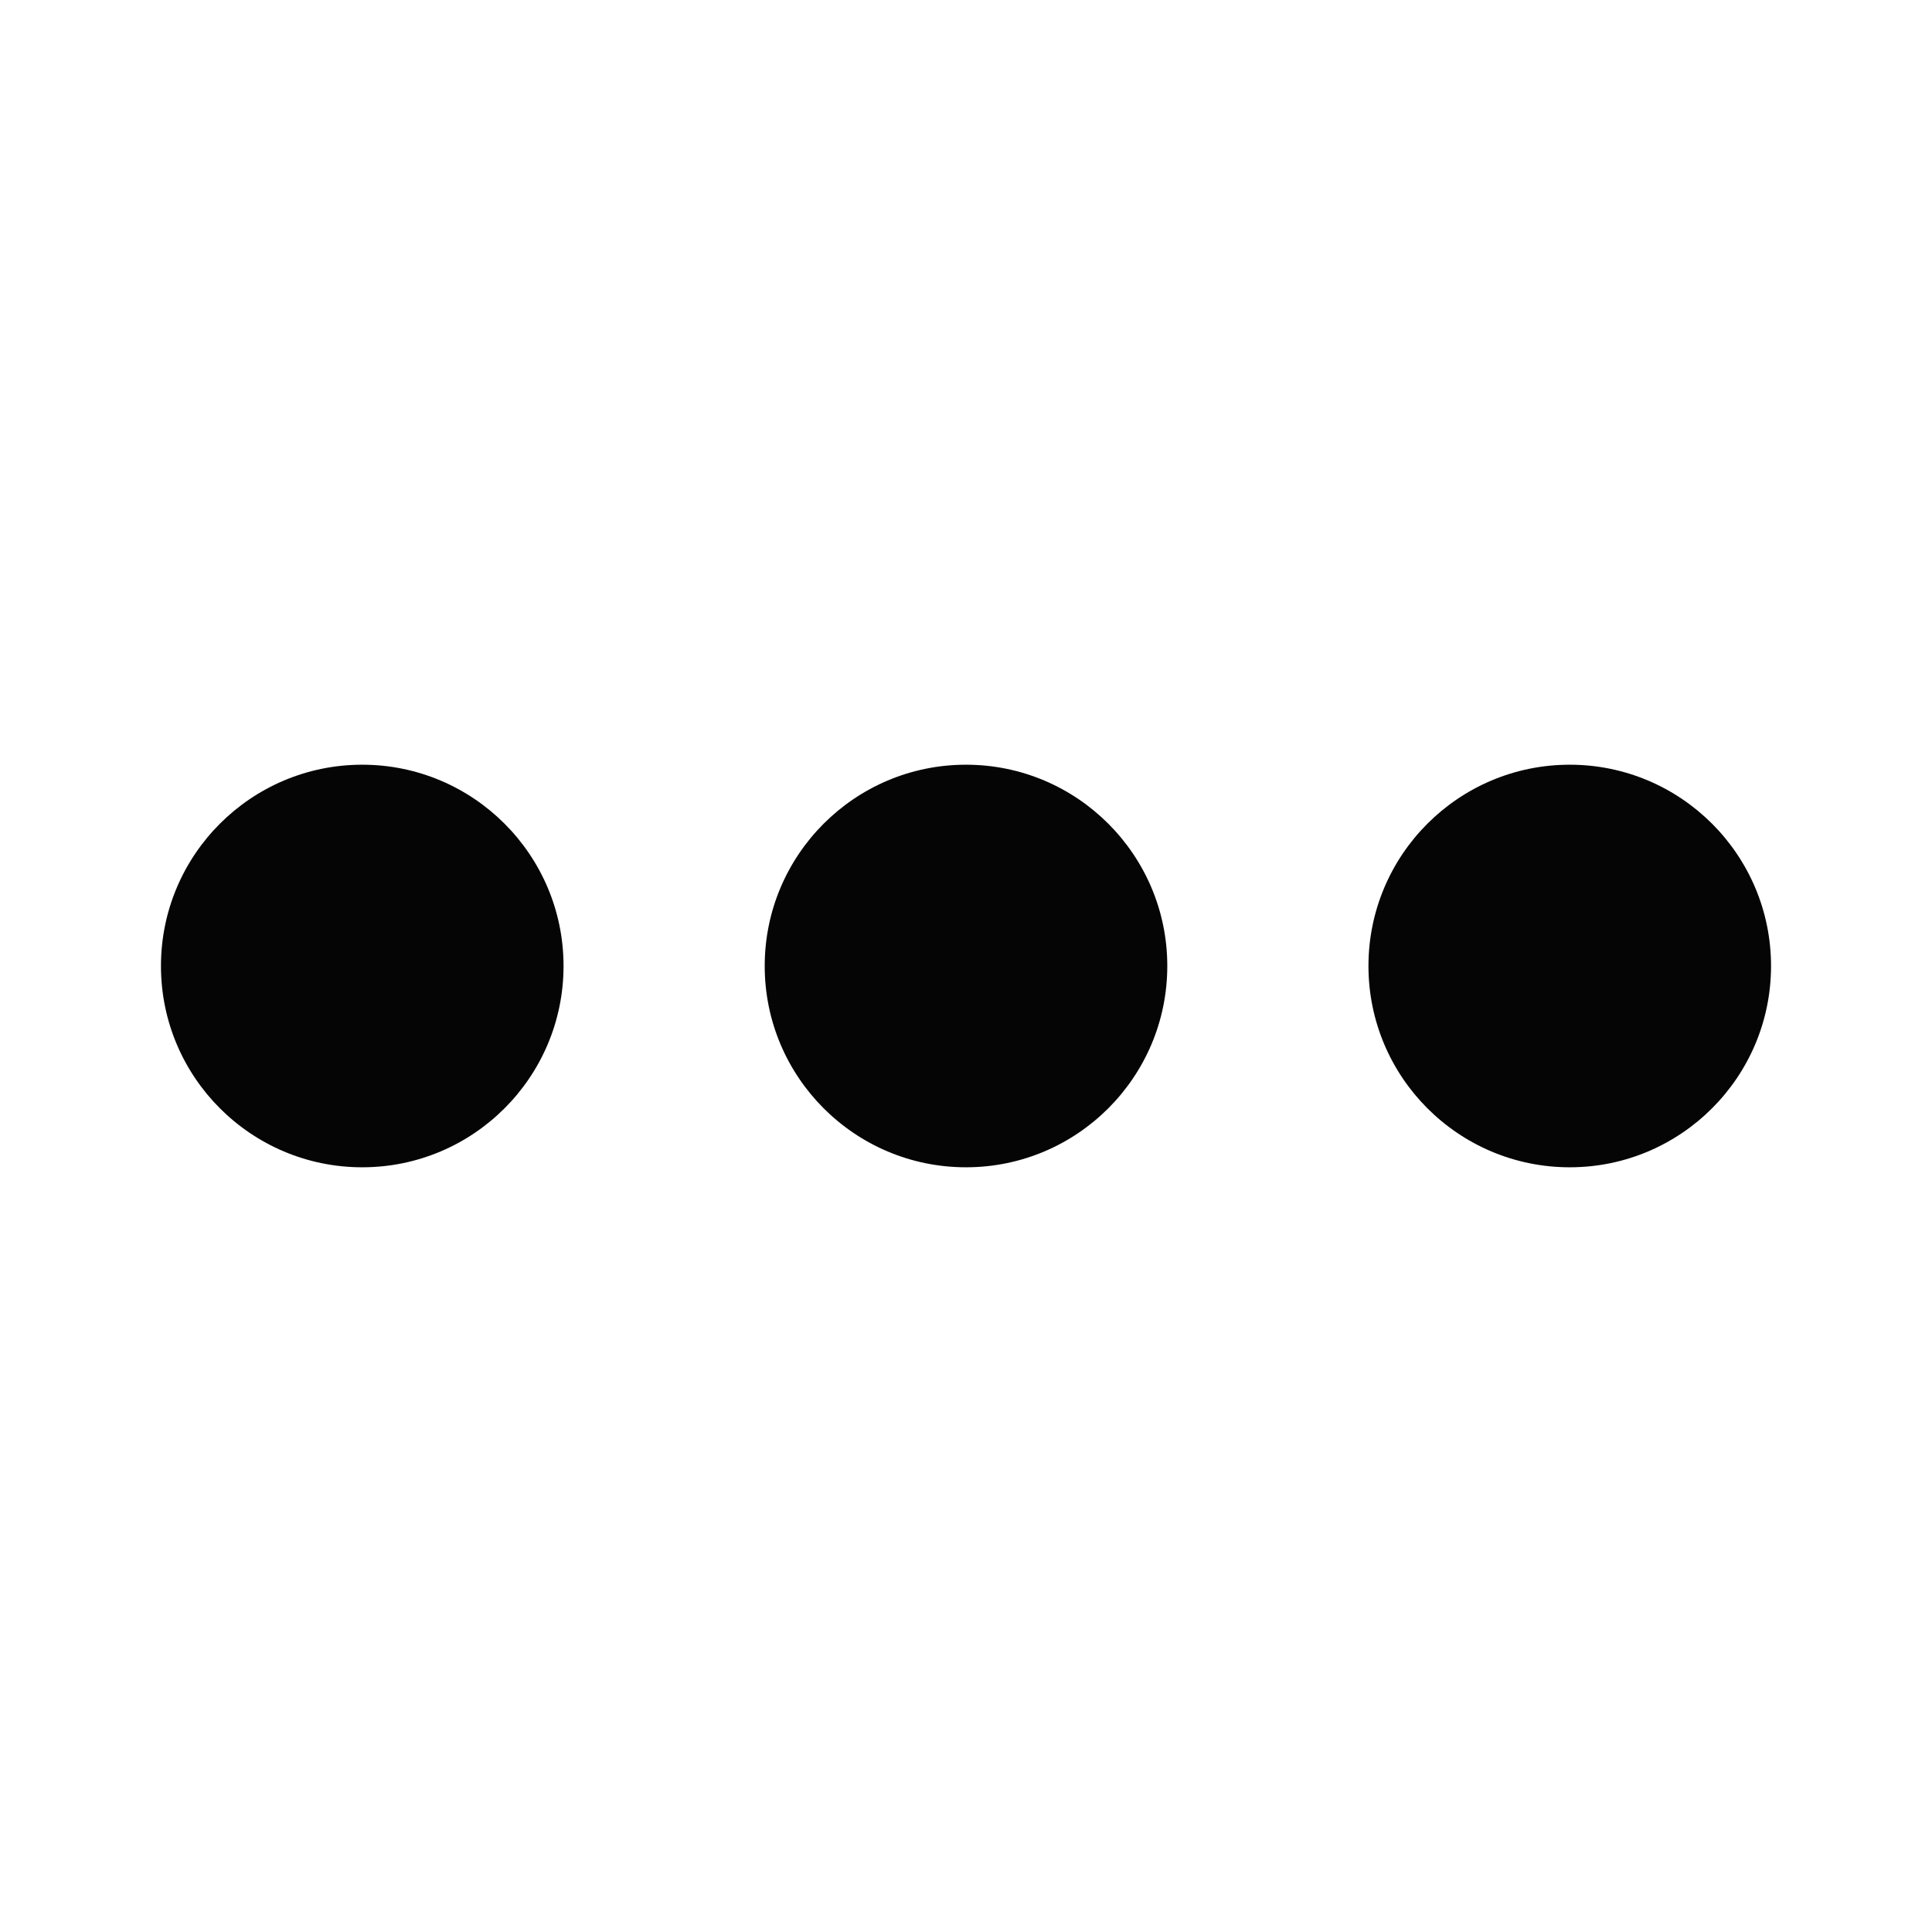
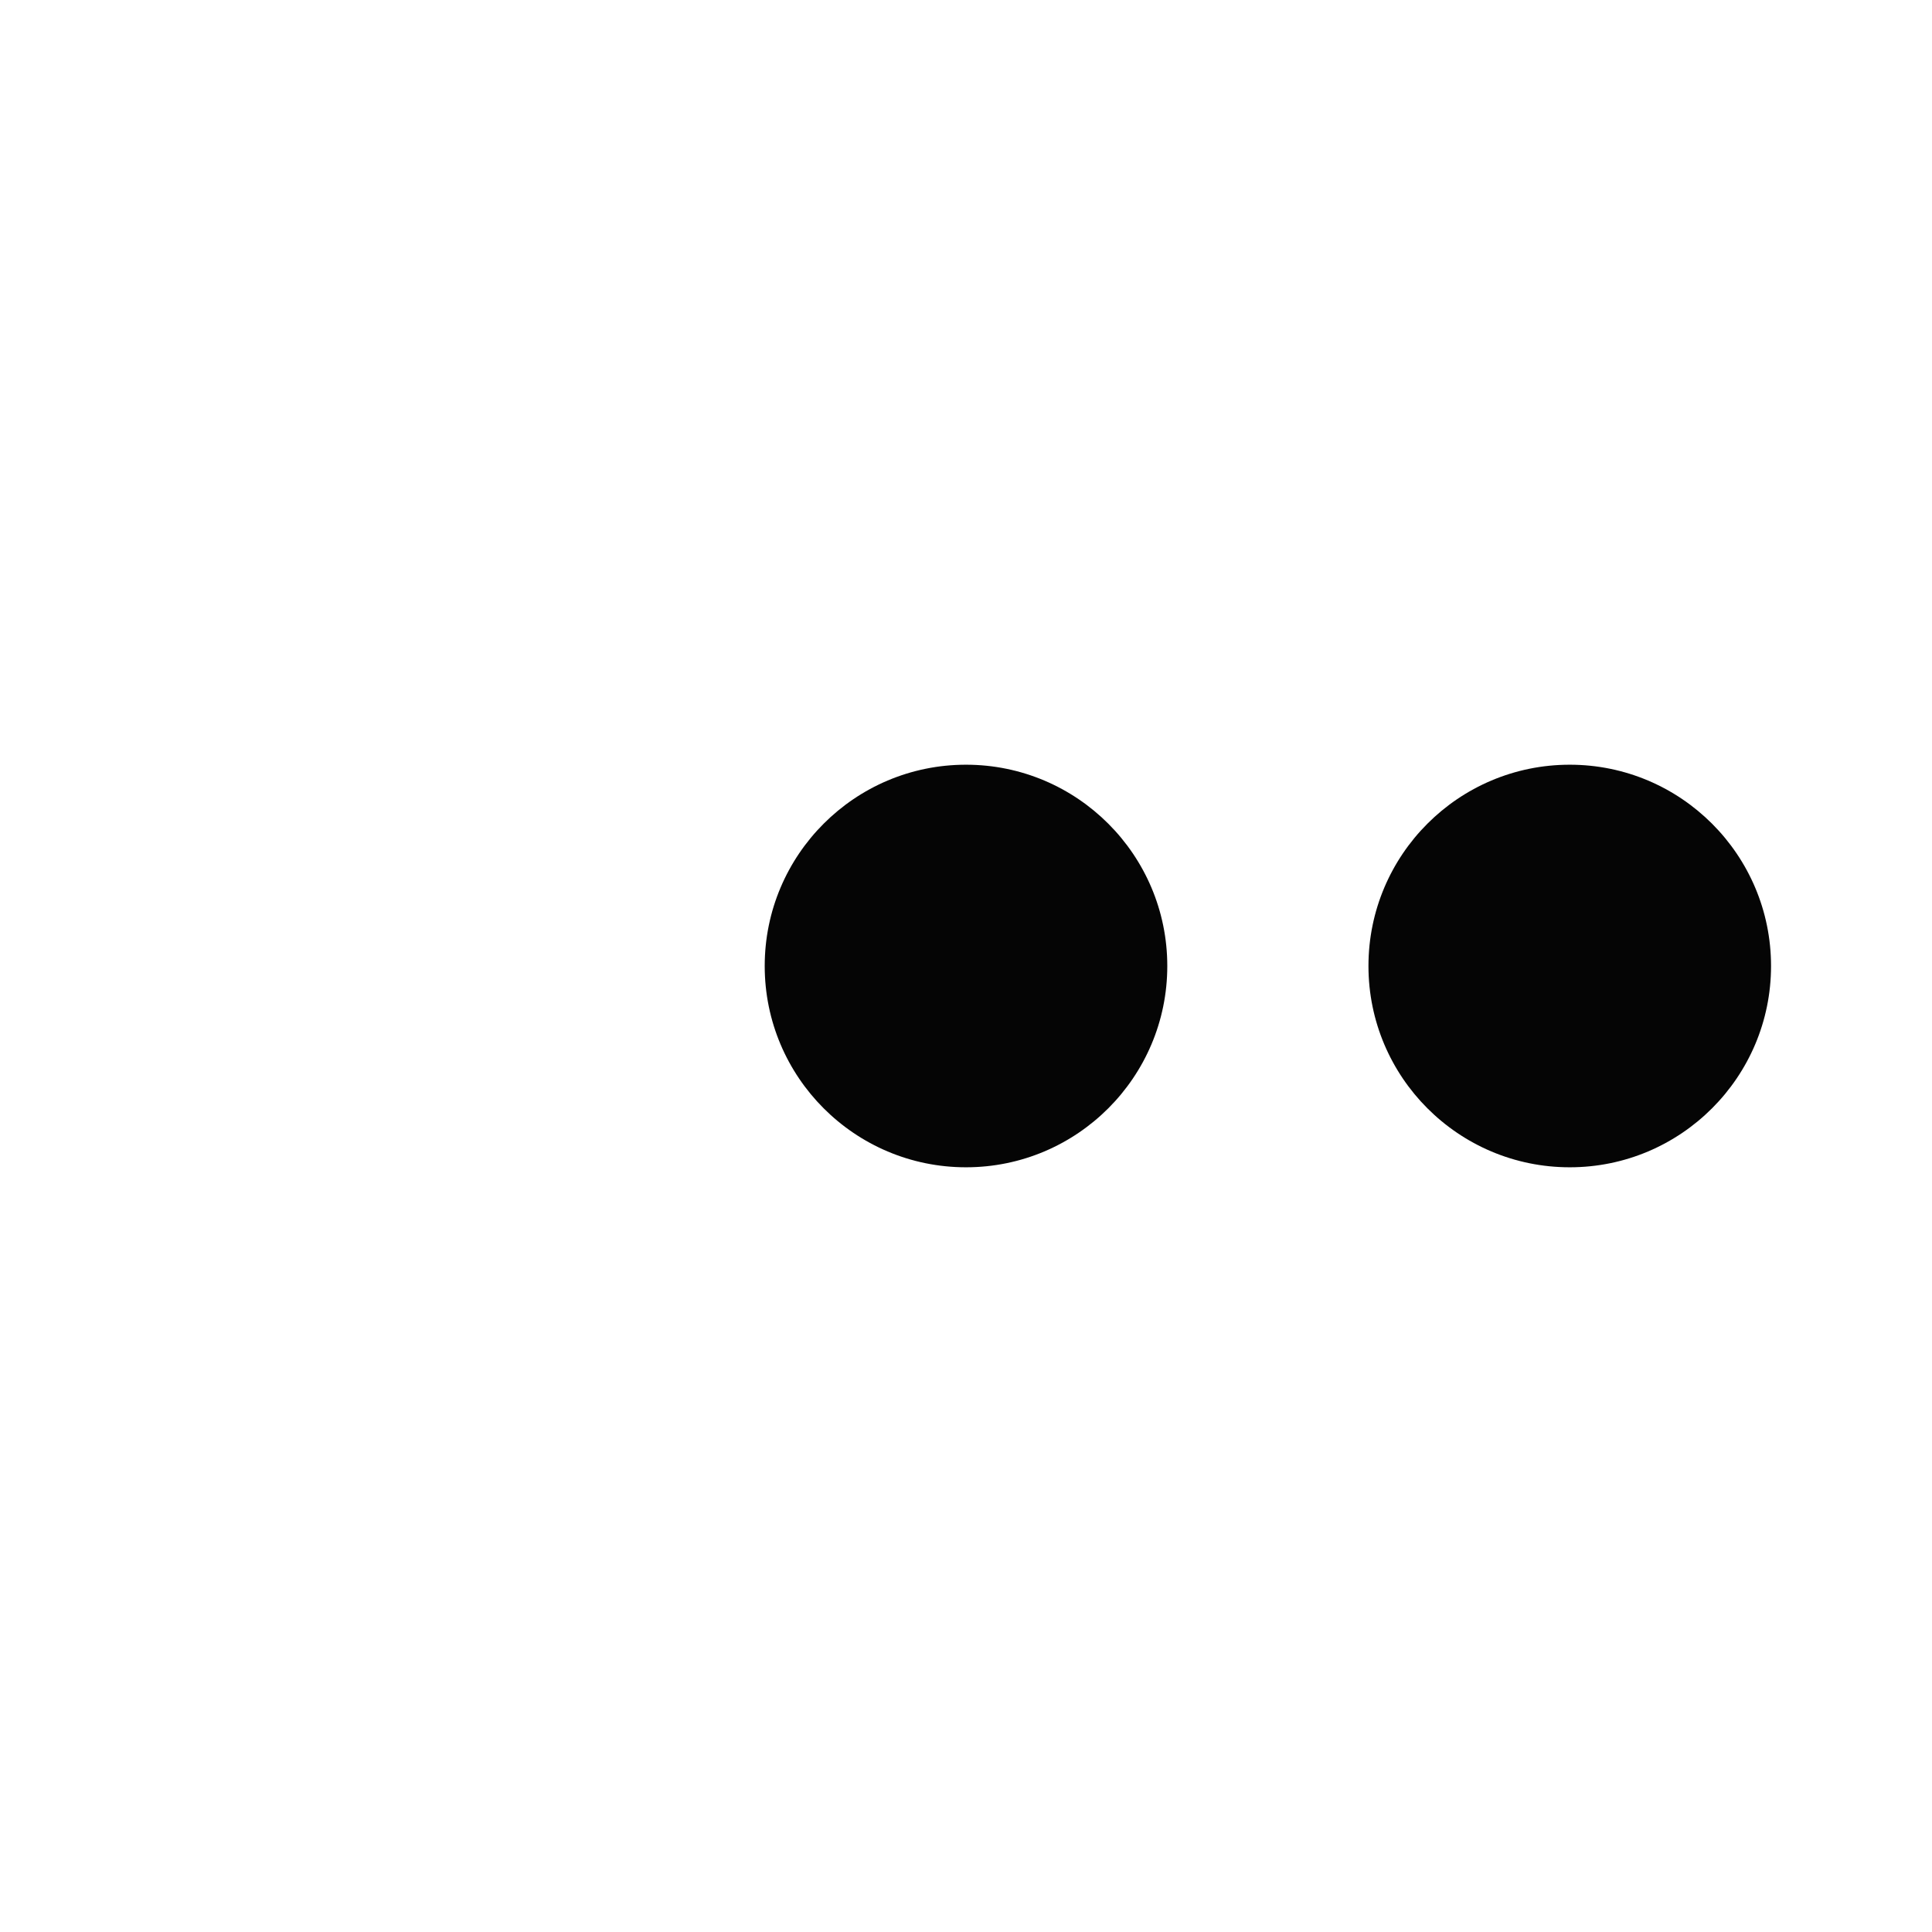
<svg xmlns="http://www.w3.org/2000/svg" width="16" height="16" viewBox="0 0 16 16" fill="none">
  <path d="M8 9.667C8.92 9.667 9.667 8.92 9.667 8C9.667 7.08 8.92 6.333 8 6.333C7.079 6.333 6.333 7.08 6.333 8C6.333 8.92 7.079 9.667 8 9.667Z" fill="#050505" />
  <path d="M13 9.667C13.92 9.667 14.667 8.92 14.667 8C14.667 7.08 13.92 6.333 13 6.333C12.079 6.333 11.333 7.08 11.333 8C11.333 8.92 12.079 9.667 13 9.667Z" fill="#050505" />
-   <path d="M3 9.667C3.92 9.667 4.667 8.92 4.667 8C4.667 7.08 3.92 6.333 3 6.333C2.079 6.333 1.333 7.08 1.333 8C1.333 8.92 2.079 9.667 3 9.667Z" fill="#050505" />
</svg>